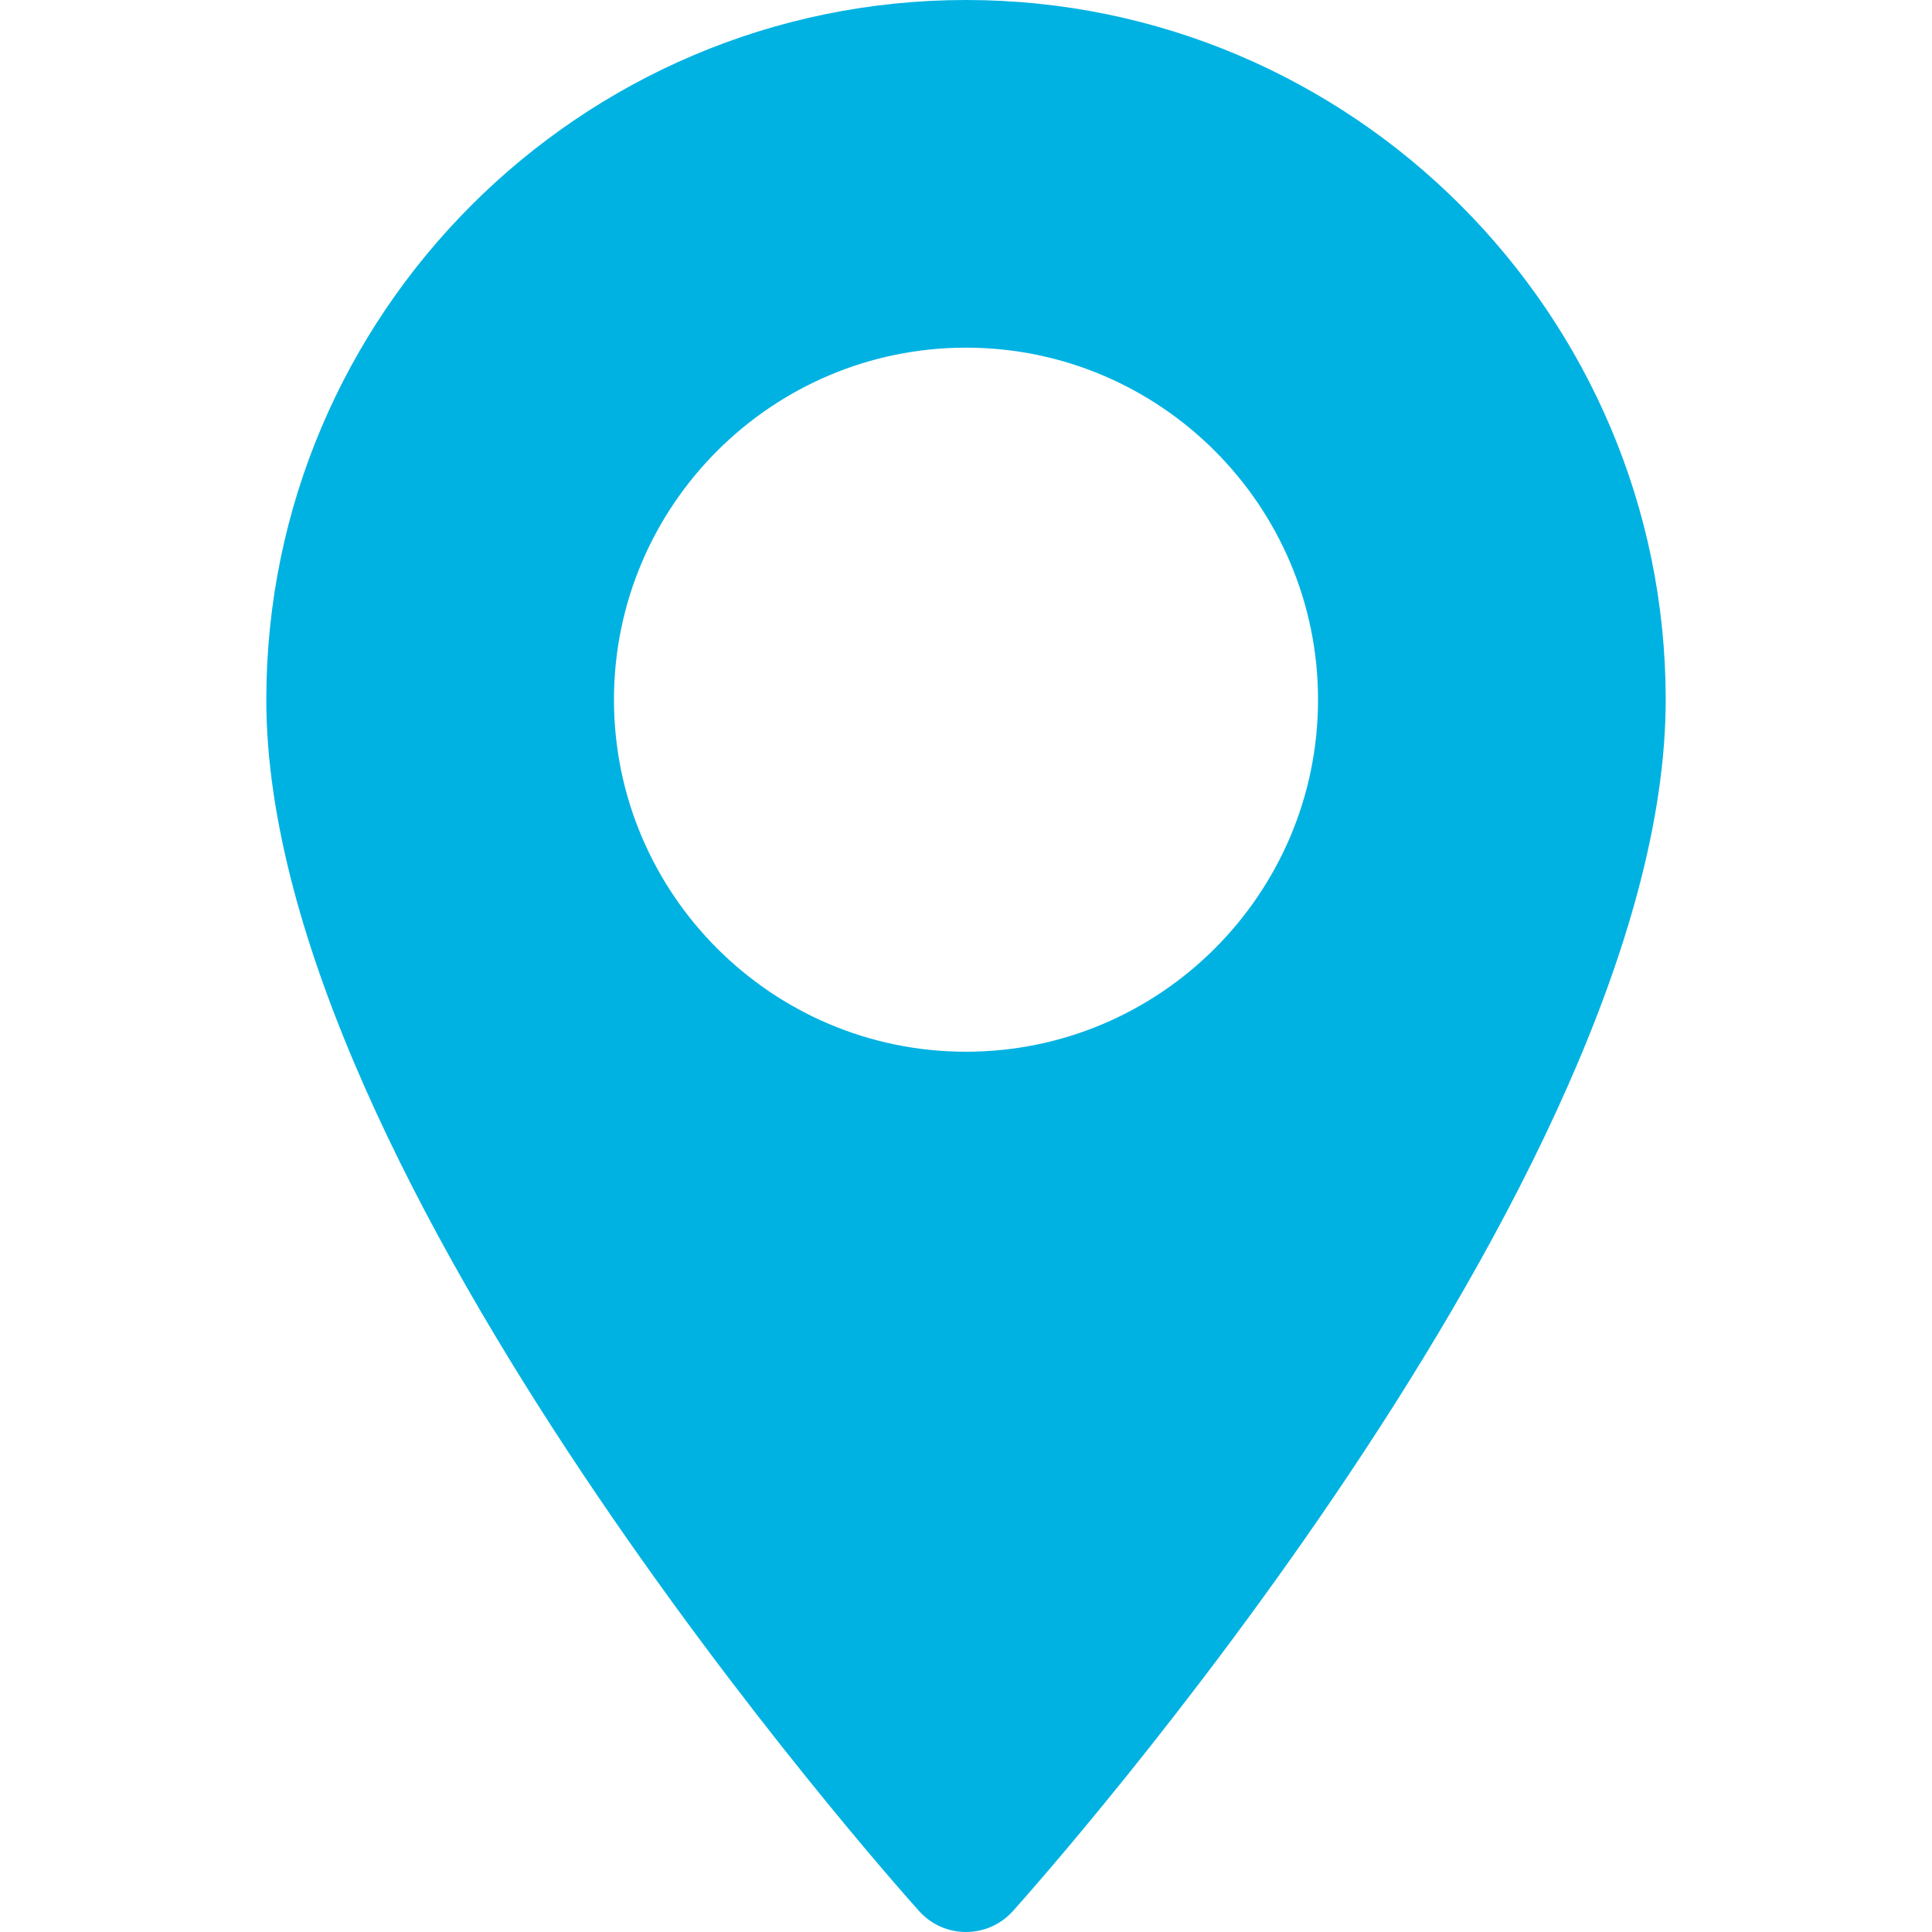
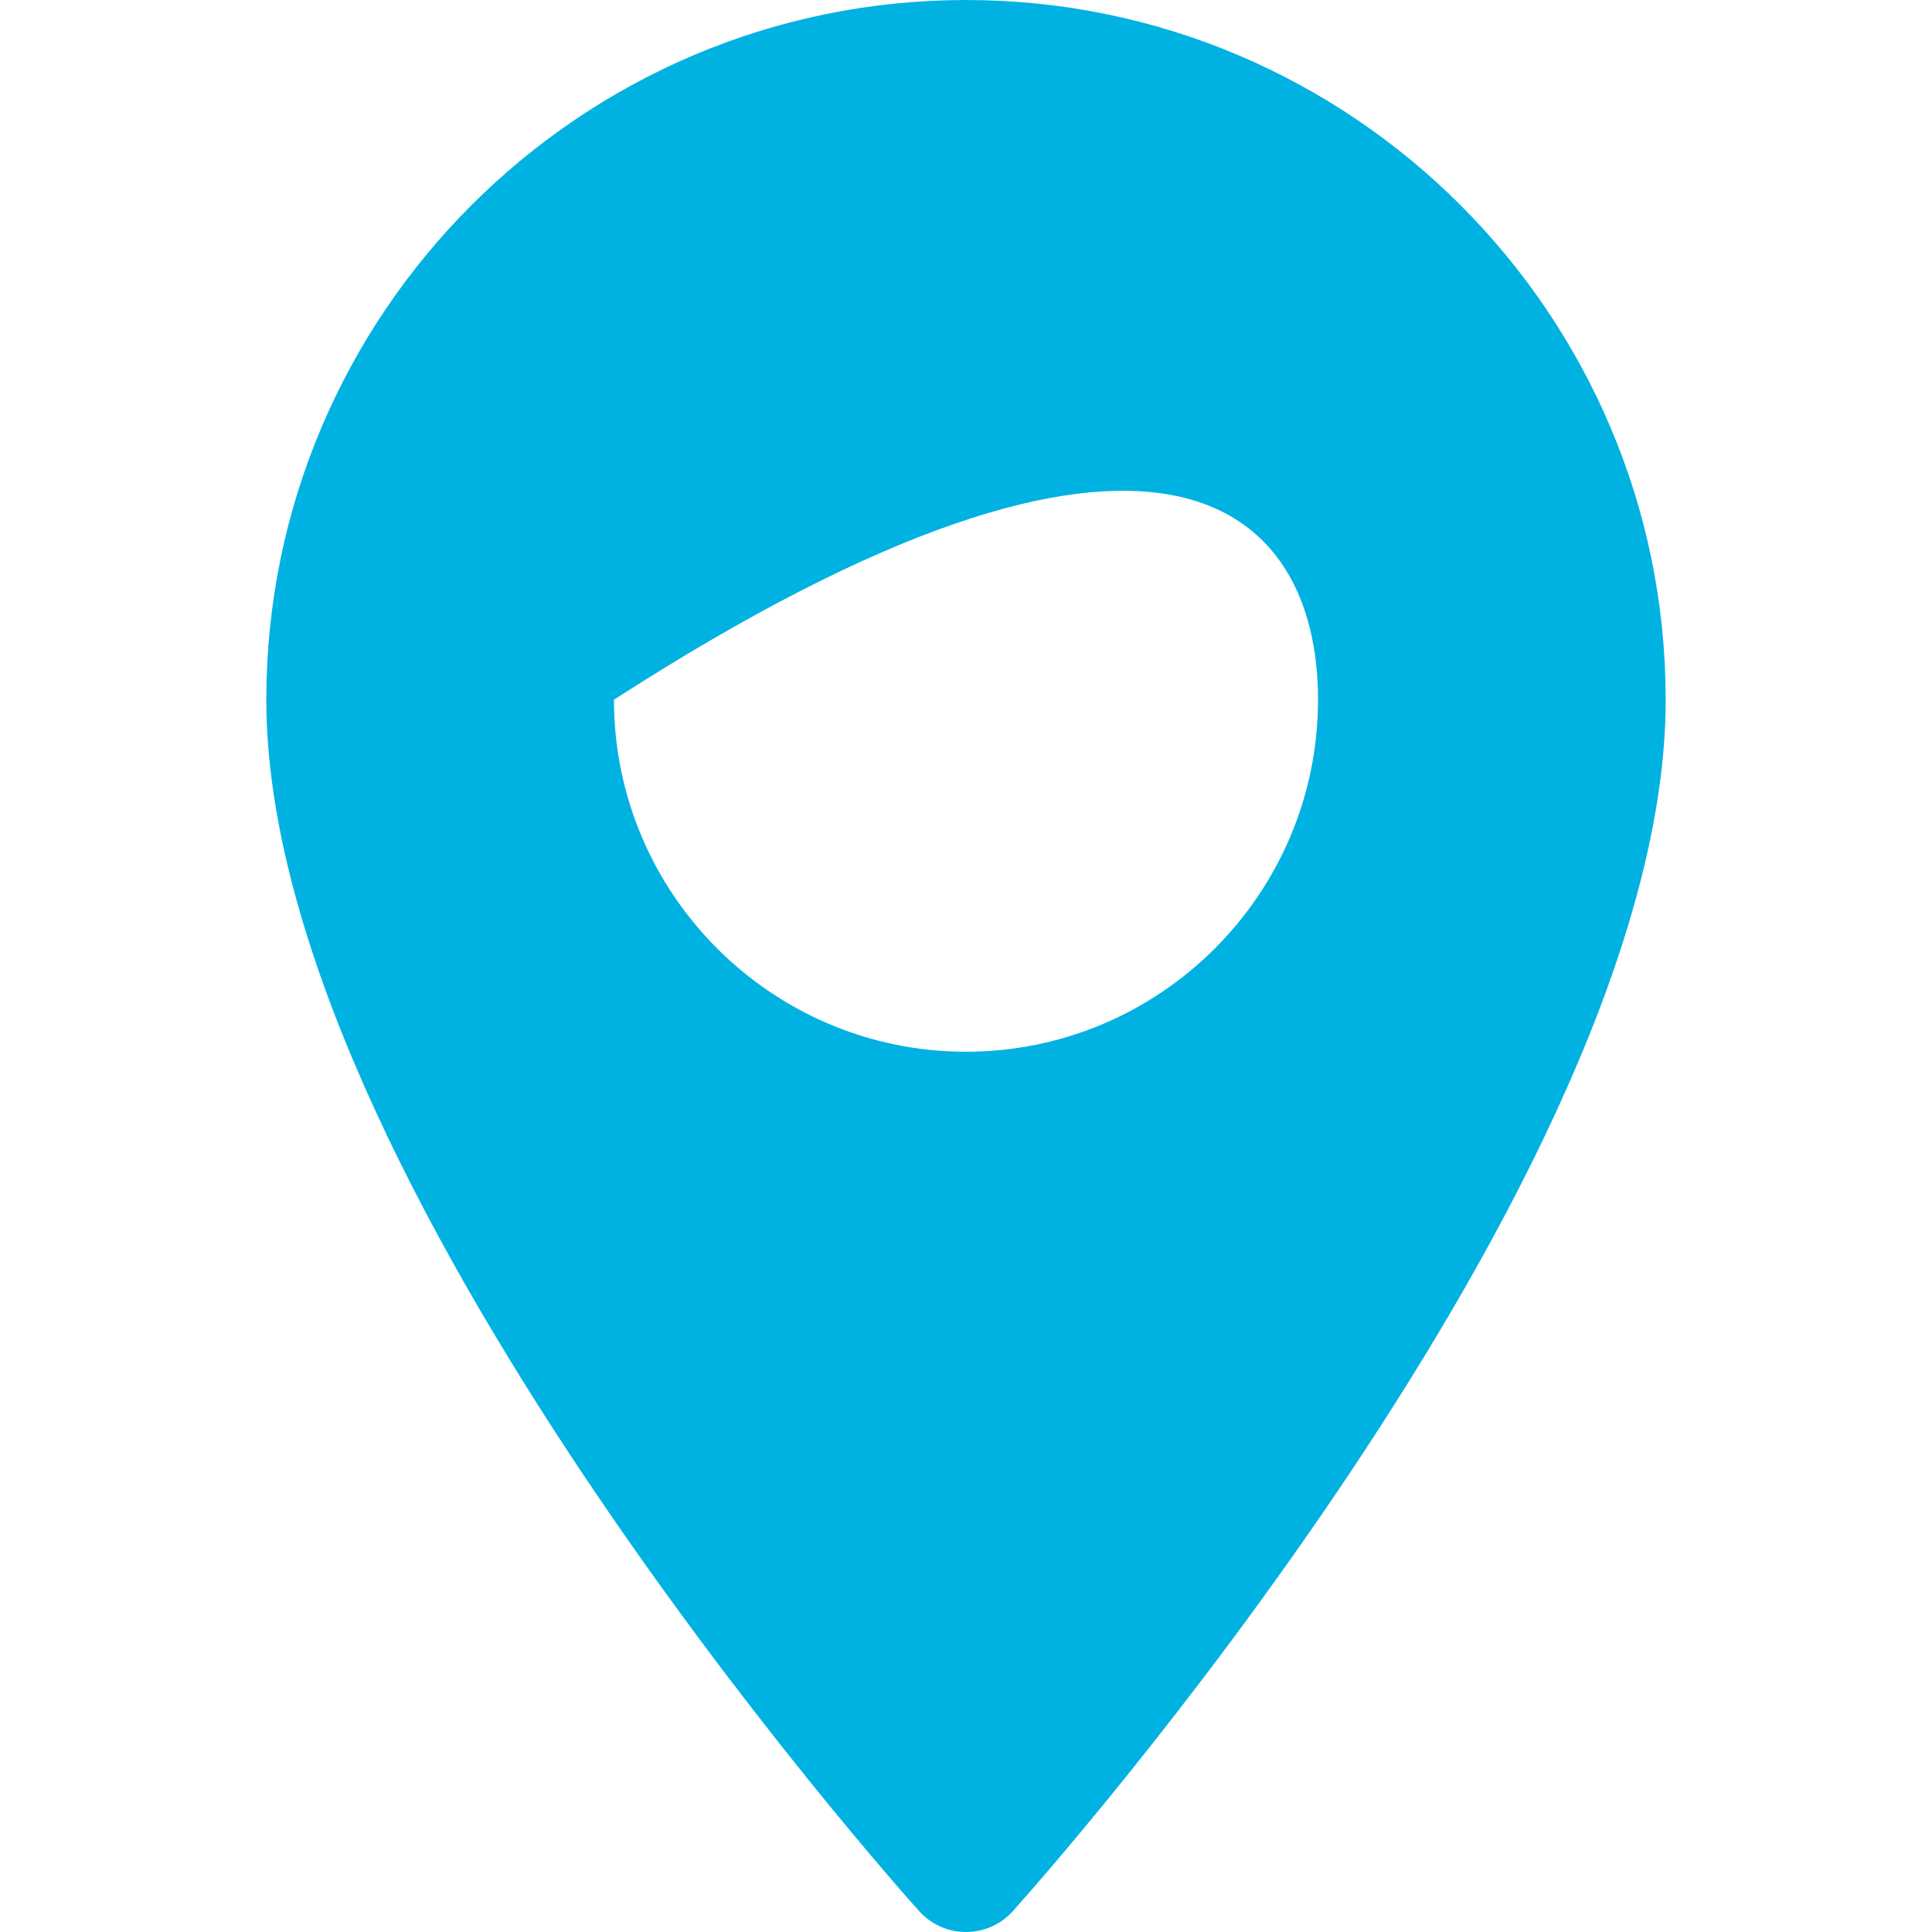
<svg xmlns="http://www.w3.org/2000/svg" width="256" height="256" viewBox="0 0 256 256" fill="none">
-   <path d="M128 0C76.878 0 35.287 41.591 35.287 92.713C35.287 156.157 118.256 249.296 121.789 253.23C125.107 256.926 130.9 256.919 134.212 253.23C137.744 249.296 220.714 156.157 220.714 92.713C220.713 41.591 179.122 0 128 0ZM128 139.359C102.279 139.359 81.354 118.434 81.354 92.713C81.354 66.992 102.28 46.067 128 46.067C153.721 46.067 174.646 66.993 174.646 92.713C174.646 118.435 153.721 139.359 128 139.359Z" fill="#00B2E2" />
+   <path d="M128 0C76.878 0 35.287 41.591 35.287 92.713C35.287 156.157 118.256 249.296 121.789 253.23C125.107 256.926 130.9 256.919 134.212 253.23C137.744 249.296 220.714 156.157 220.714 92.713C220.713 41.591 179.122 0 128 0ZM128 139.359C102.279 139.359 81.354 118.434 81.354 92.713C153.721 46.067 174.646 66.993 174.646 92.713C174.646 118.435 153.721 139.359 128 139.359Z" fill="#00B2E2" />
</svg>